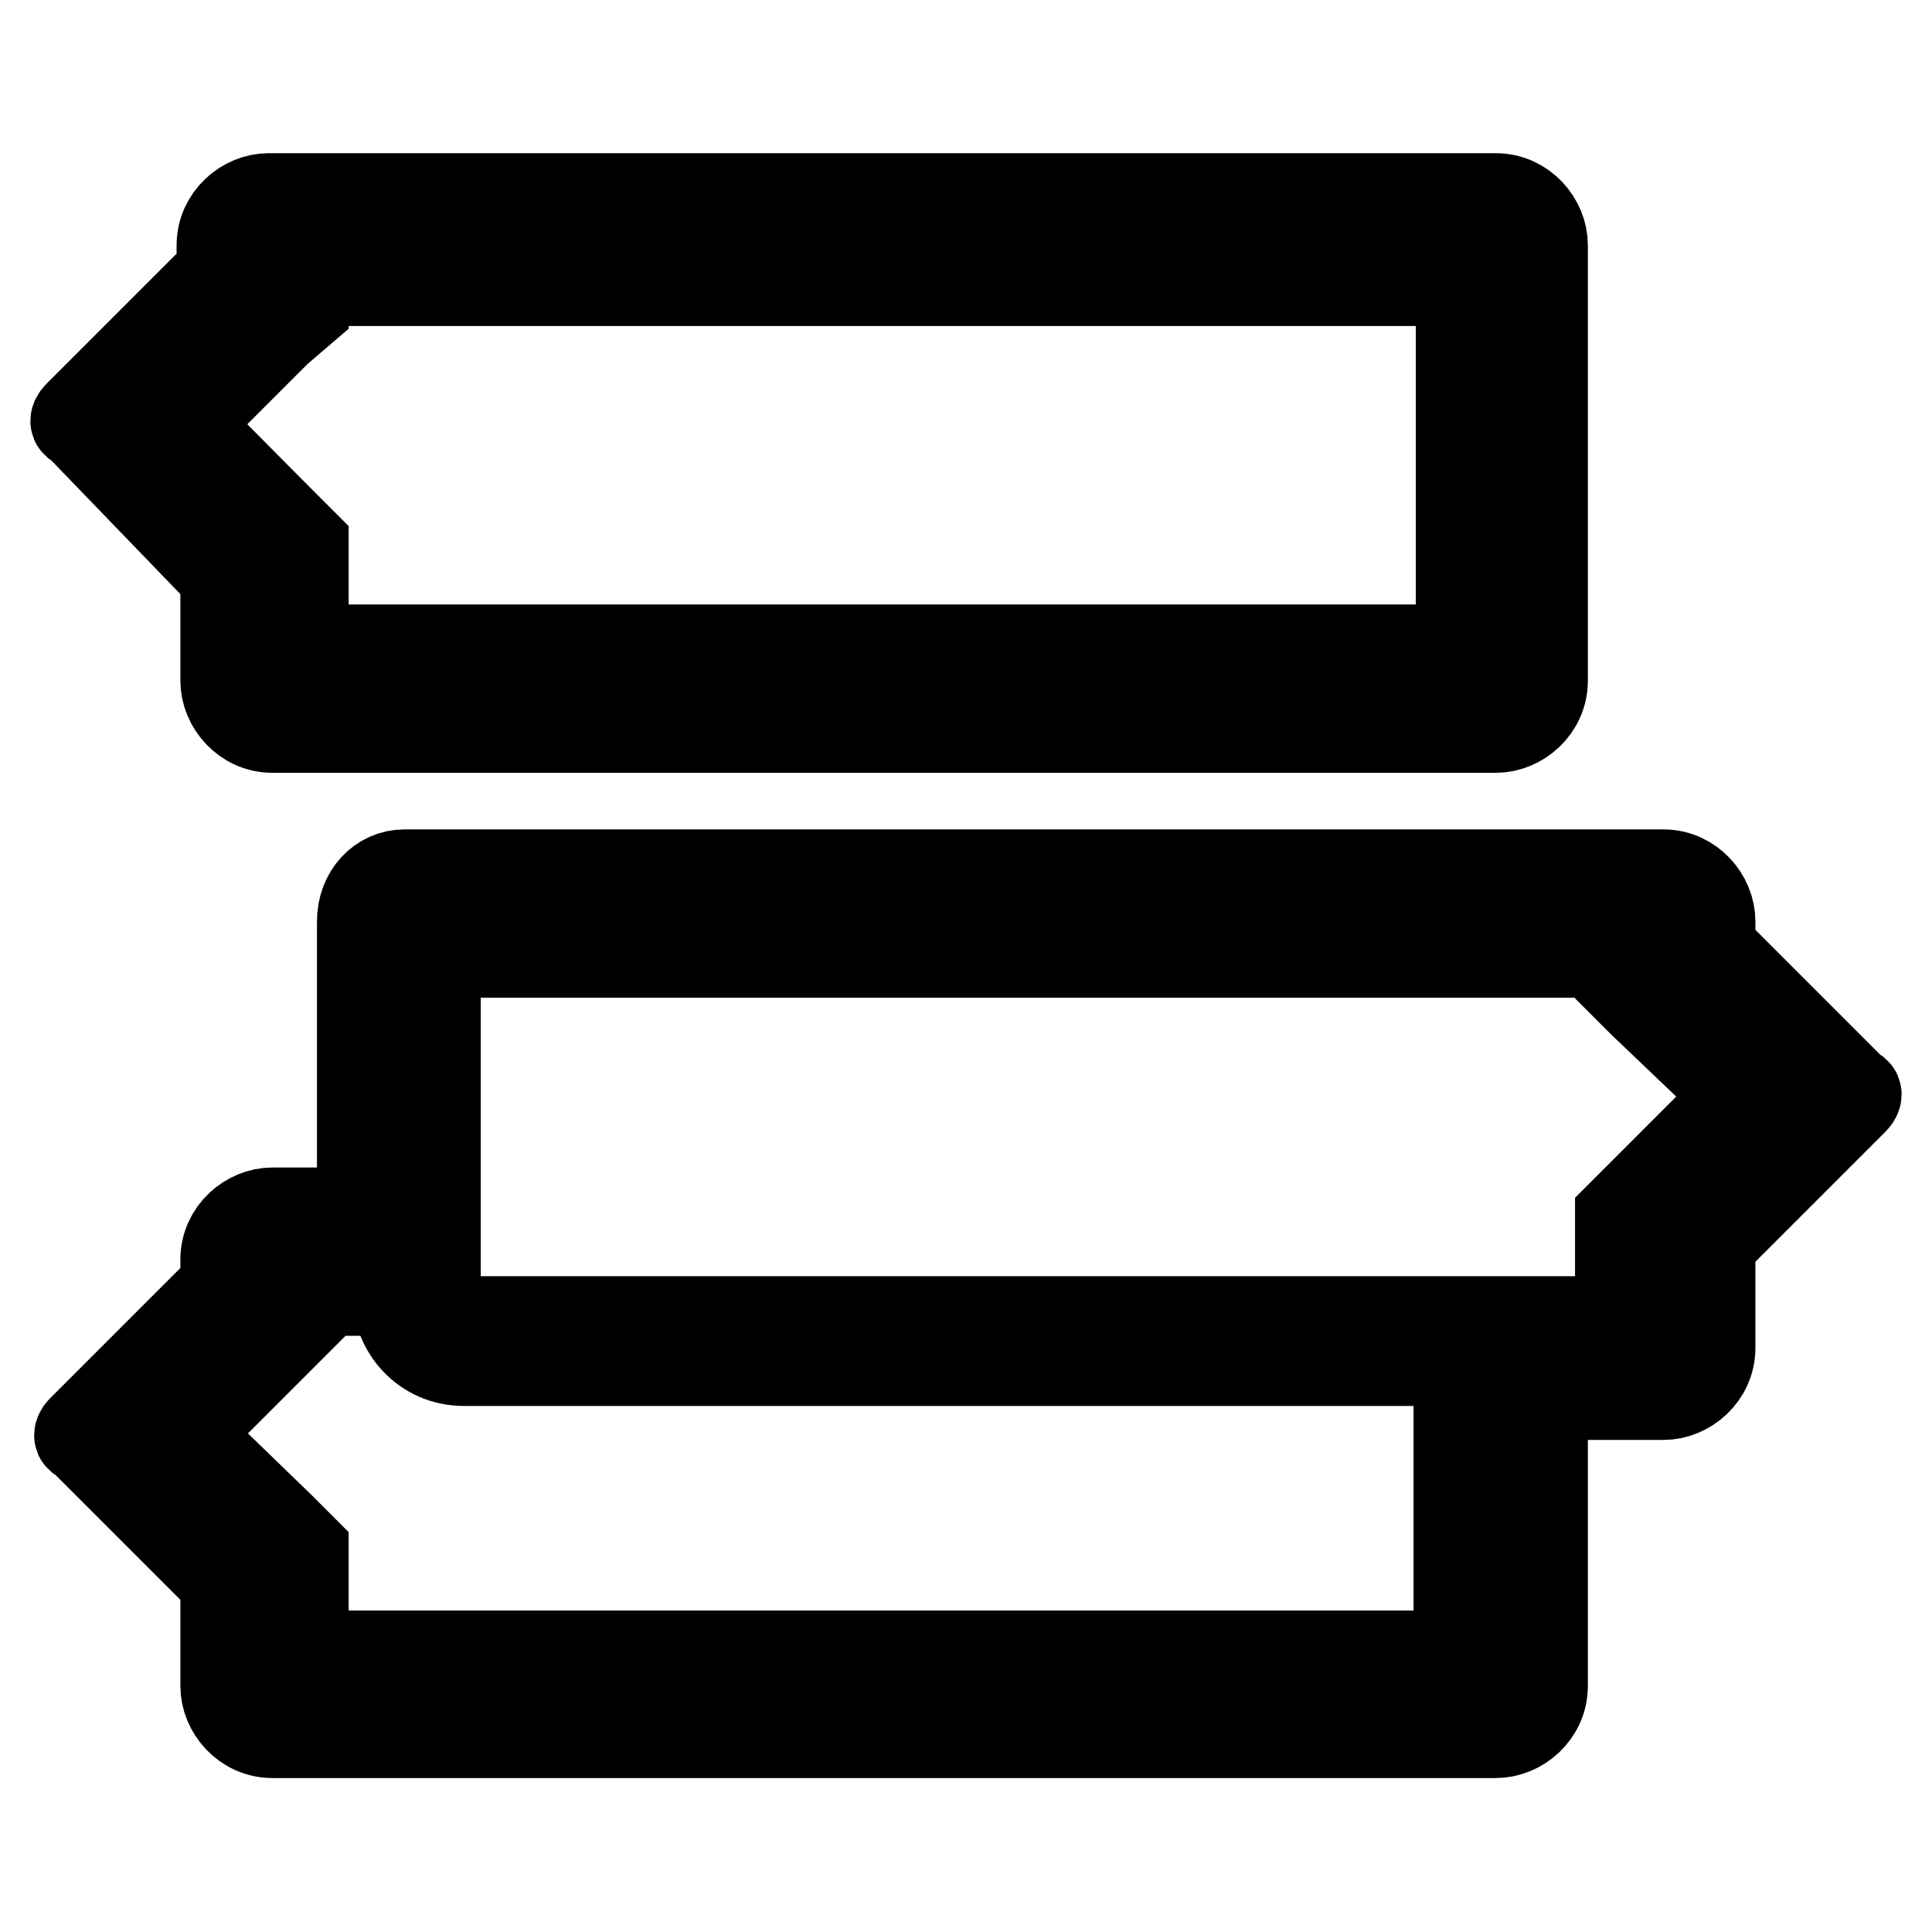
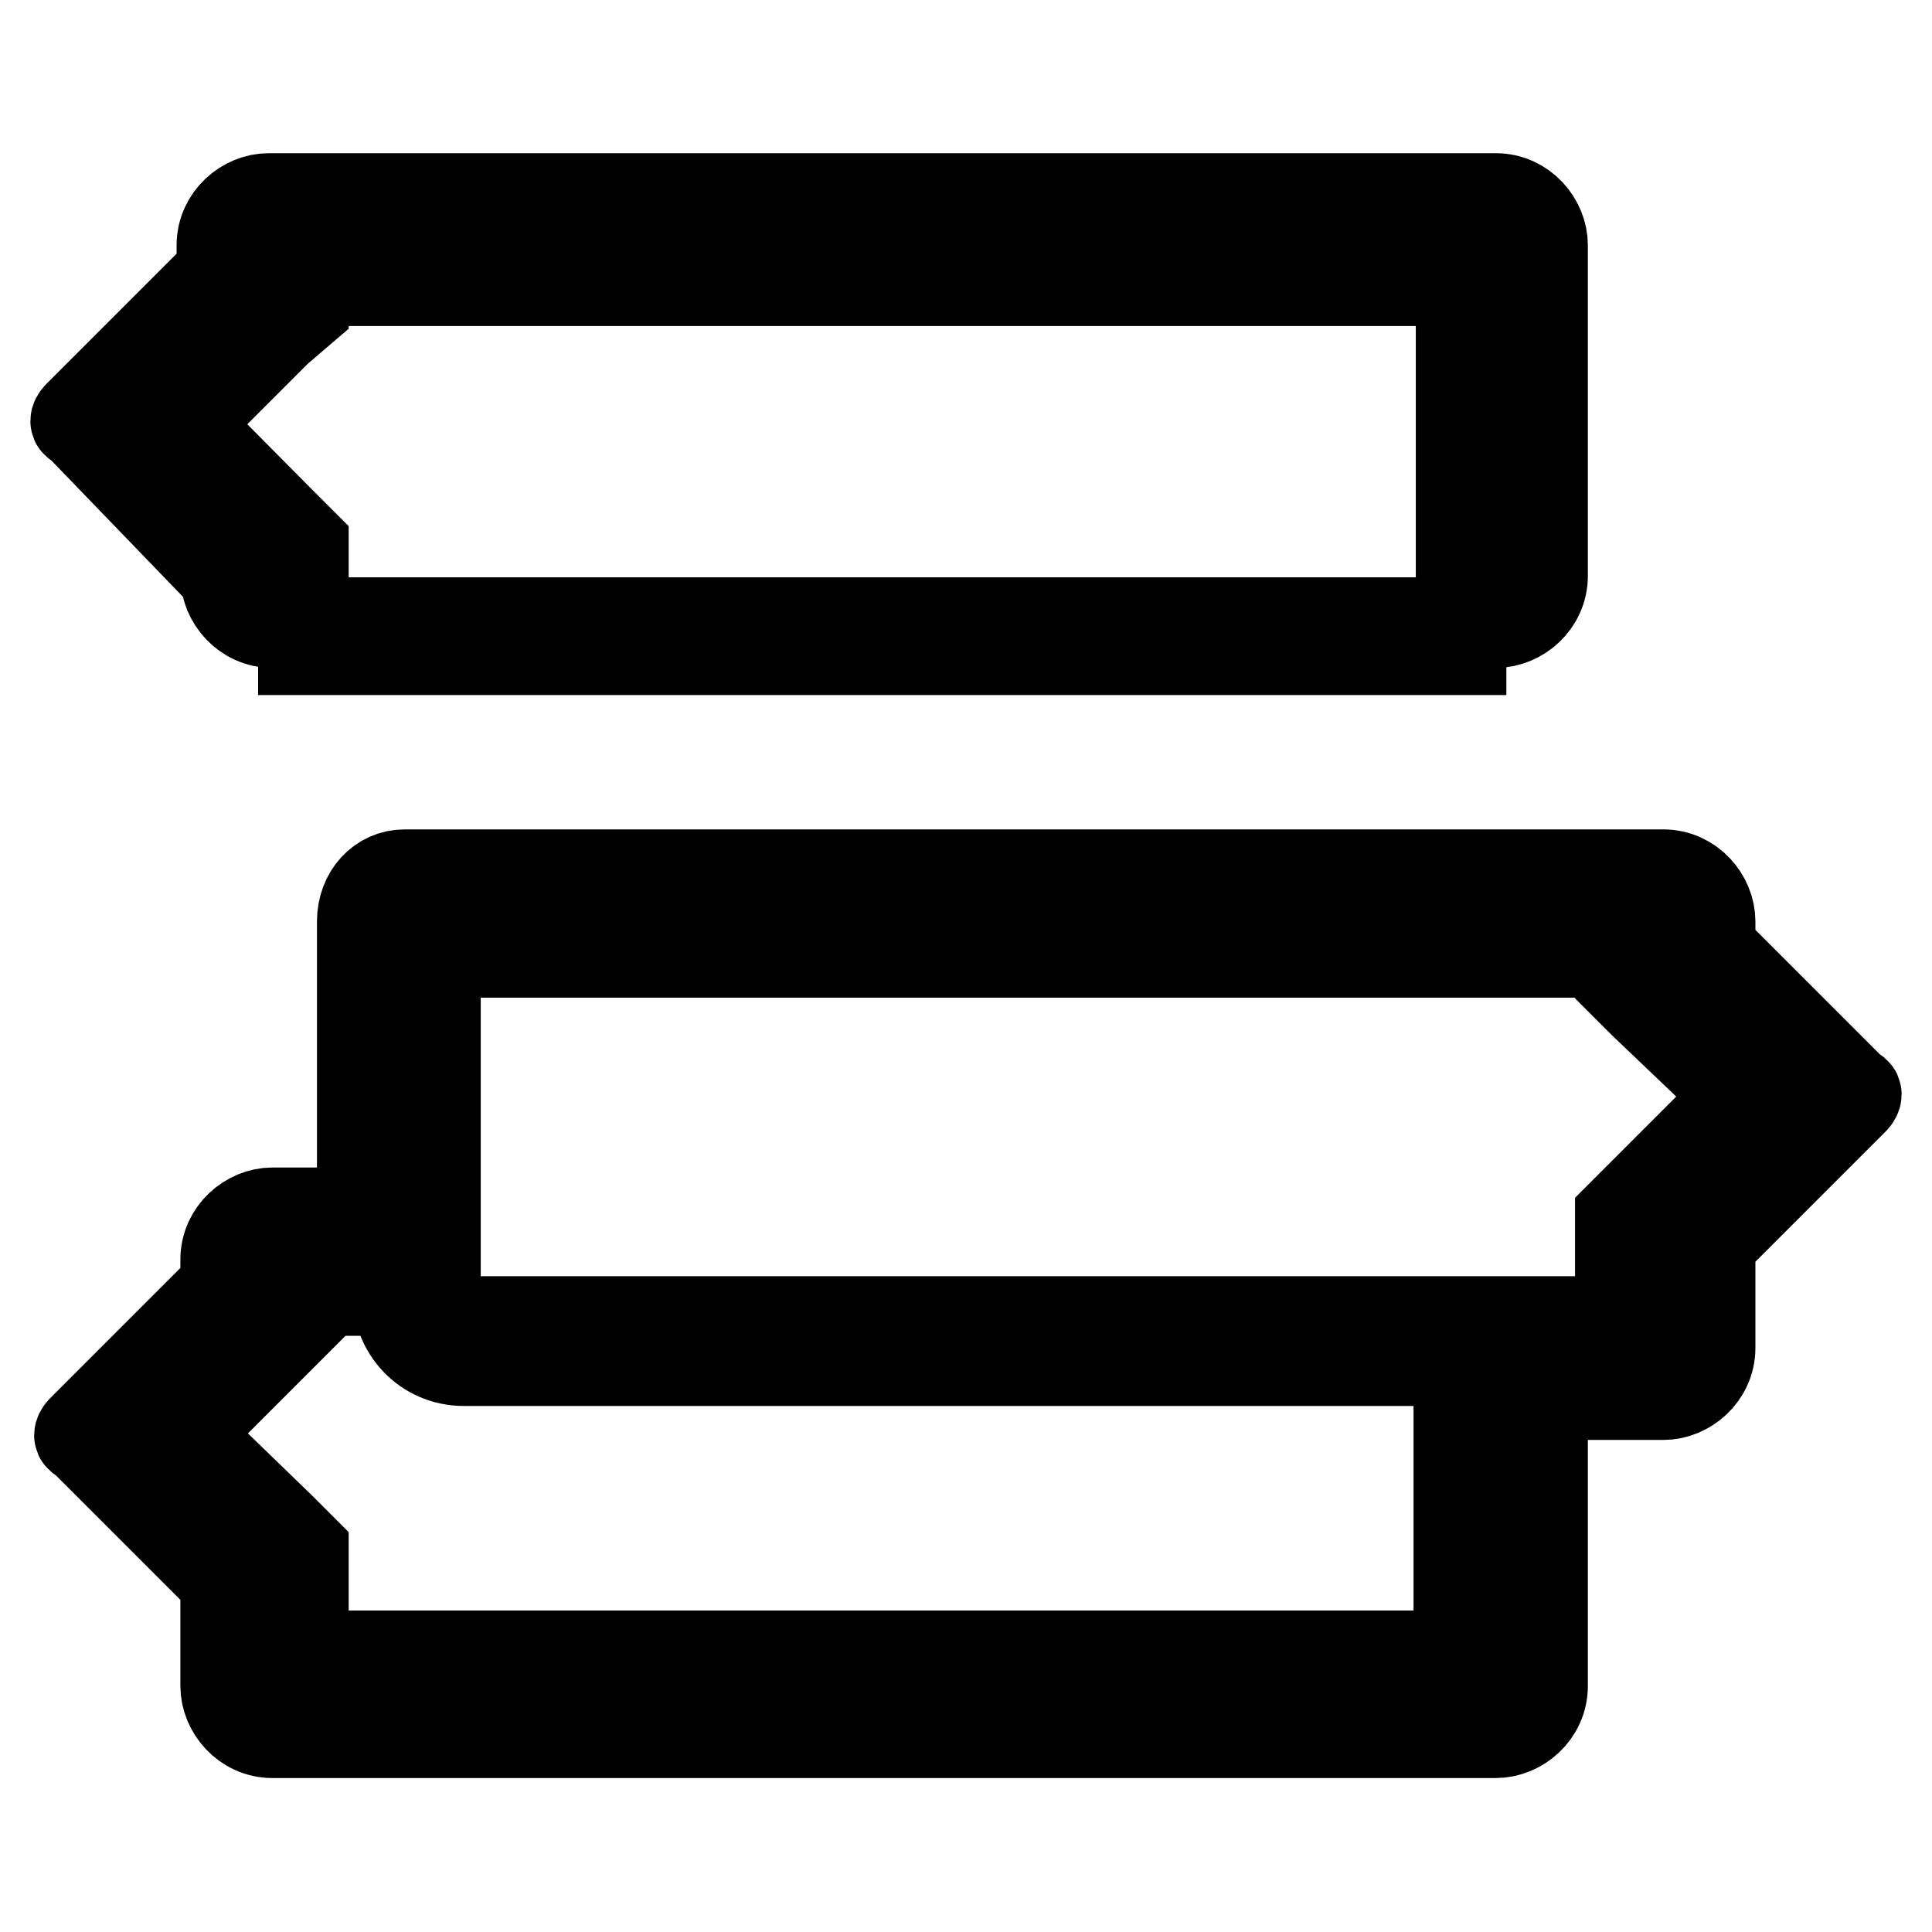
<svg xmlns="http://www.w3.org/2000/svg" version="1.1" x="0px" y="0px" viewBox="0 0 256 256" enable-background="new 0 0 256 256" xml:space="preserve">
  <g>
-     <path stroke-width="12" fill-opacity="0" stroke="#000000" d="M29.9,76.3v13.9c0,3.1,2.6,6.2,6.2,6.2h162.1c3.1,0,6.2-2.6,6.2-6.2V32.5c0-3.1-2.6-6.2-6.2-6.2H35.6 c-3.1,0-6.2,2.6-6.2,6.2v3.6l-19,19c-0.5,0.5-0.5,1,0,1L29.9,76.3z M40.2,40.8v-3.6h153.4v48.9H40.2V72.2l-3.1-3.1L24.3,56.2 l12.4-12.4L40.2,40.8z M48,122.1v38.6H36.1c-3.1,0-6.2,2.6-6.2,6.2v3.6l-19,19c-0.5,0.5-0.5,1,0,1l19,19v13.9 c0,3.1,2.6,6.2,6.2,6.2h162.1c3.1,0,6.2-2.6,6.2-6.2v-38.6h16c3.1,0,6.2-2.6,6.2-6.2v-13.9l19-19c0.5-0.5,0.5-1,0-1l-19-19v-3.6 c0-3.1-2.6-6.2-6.2-6.2H53.6C50.5,115.9,48,118.5,48,122.1z M230.7,145.2l-12.9,12.9l-3.1,3.1v13.9H61.3c-2.1,0-3.6-1.5-3.6-3.6 v-45.3h157v3.6l3.1,3.1L230.7,145.2z M193.1,219.4H40.2v-13.9l-3.1-3.1L24.3,190l12.4-12.4l3.1-3.1V171h12.9v0.5 c0,4.6,3.6,8.8,8.8,8.8h131.8V219.4L193.1,219.4z" />
+     <path stroke-width="12" fill-opacity="0" stroke="#000000" d="M29.9,76.3c0,3.1,2.6,6.2,6.2,6.2h162.1c3.1,0,6.2-2.6,6.2-6.2V32.5c0-3.1-2.6-6.2-6.2-6.2H35.6 c-3.1,0-6.2,2.6-6.2,6.2v3.6l-19,19c-0.5,0.5-0.5,1,0,1L29.9,76.3z M40.2,40.8v-3.6h153.4v48.9H40.2V72.2l-3.1-3.1L24.3,56.2 l12.4-12.4L40.2,40.8z M48,122.1v38.6H36.1c-3.1,0-6.2,2.6-6.2,6.2v3.6l-19,19c-0.5,0.5-0.5,1,0,1l19,19v13.9 c0,3.1,2.6,6.2,6.2,6.2h162.1c3.1,0,6.2-2.6,6.2-6.2v-38.6h16c3.1,0,6.2-2.6,6.2-6.2v-13.9l19-19c0.5-0.5,0.5-1,0-1l-19-19v-3.6 c0-3.1-2.6-6.2-6.2-6.2H53.6C50.5,115.9,48,118.5,48,122.1z M230.7,145.2l-12.9,12.9l-3.1,3.1v13.9H61.3c-2.1,0-3.6-1.5-3.6-3.6 v-45.3h157v3.6l3.1,3.1L230.7,145.2z M193.1,219.4H40.2v-13.9l-3.1-3.1L24.3,190l12.4-12.4l3.1-3.1V171h12.9v0.5 c0,4.6,3.6,8.8,8.8,8.8h131.8V219.4L193.1,219.4z" />
  </g>
</svg>